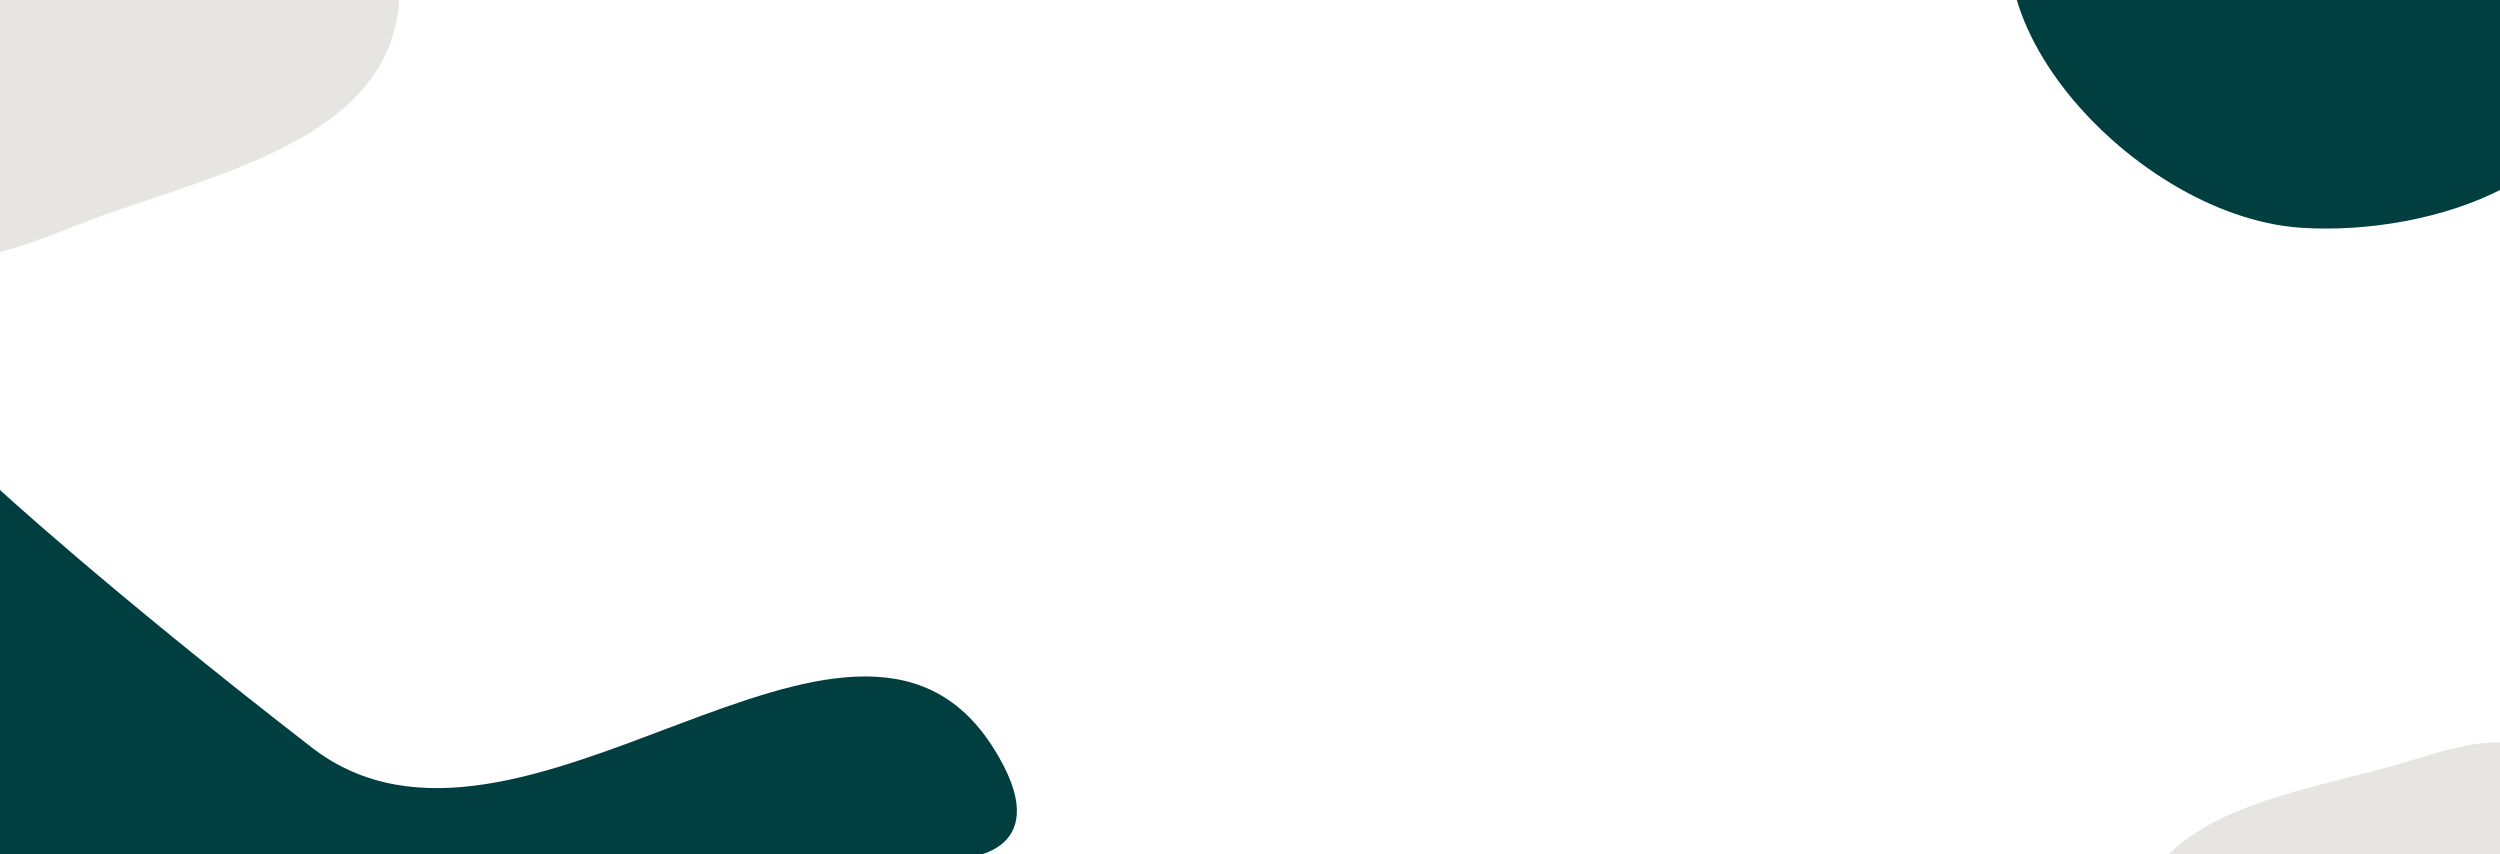
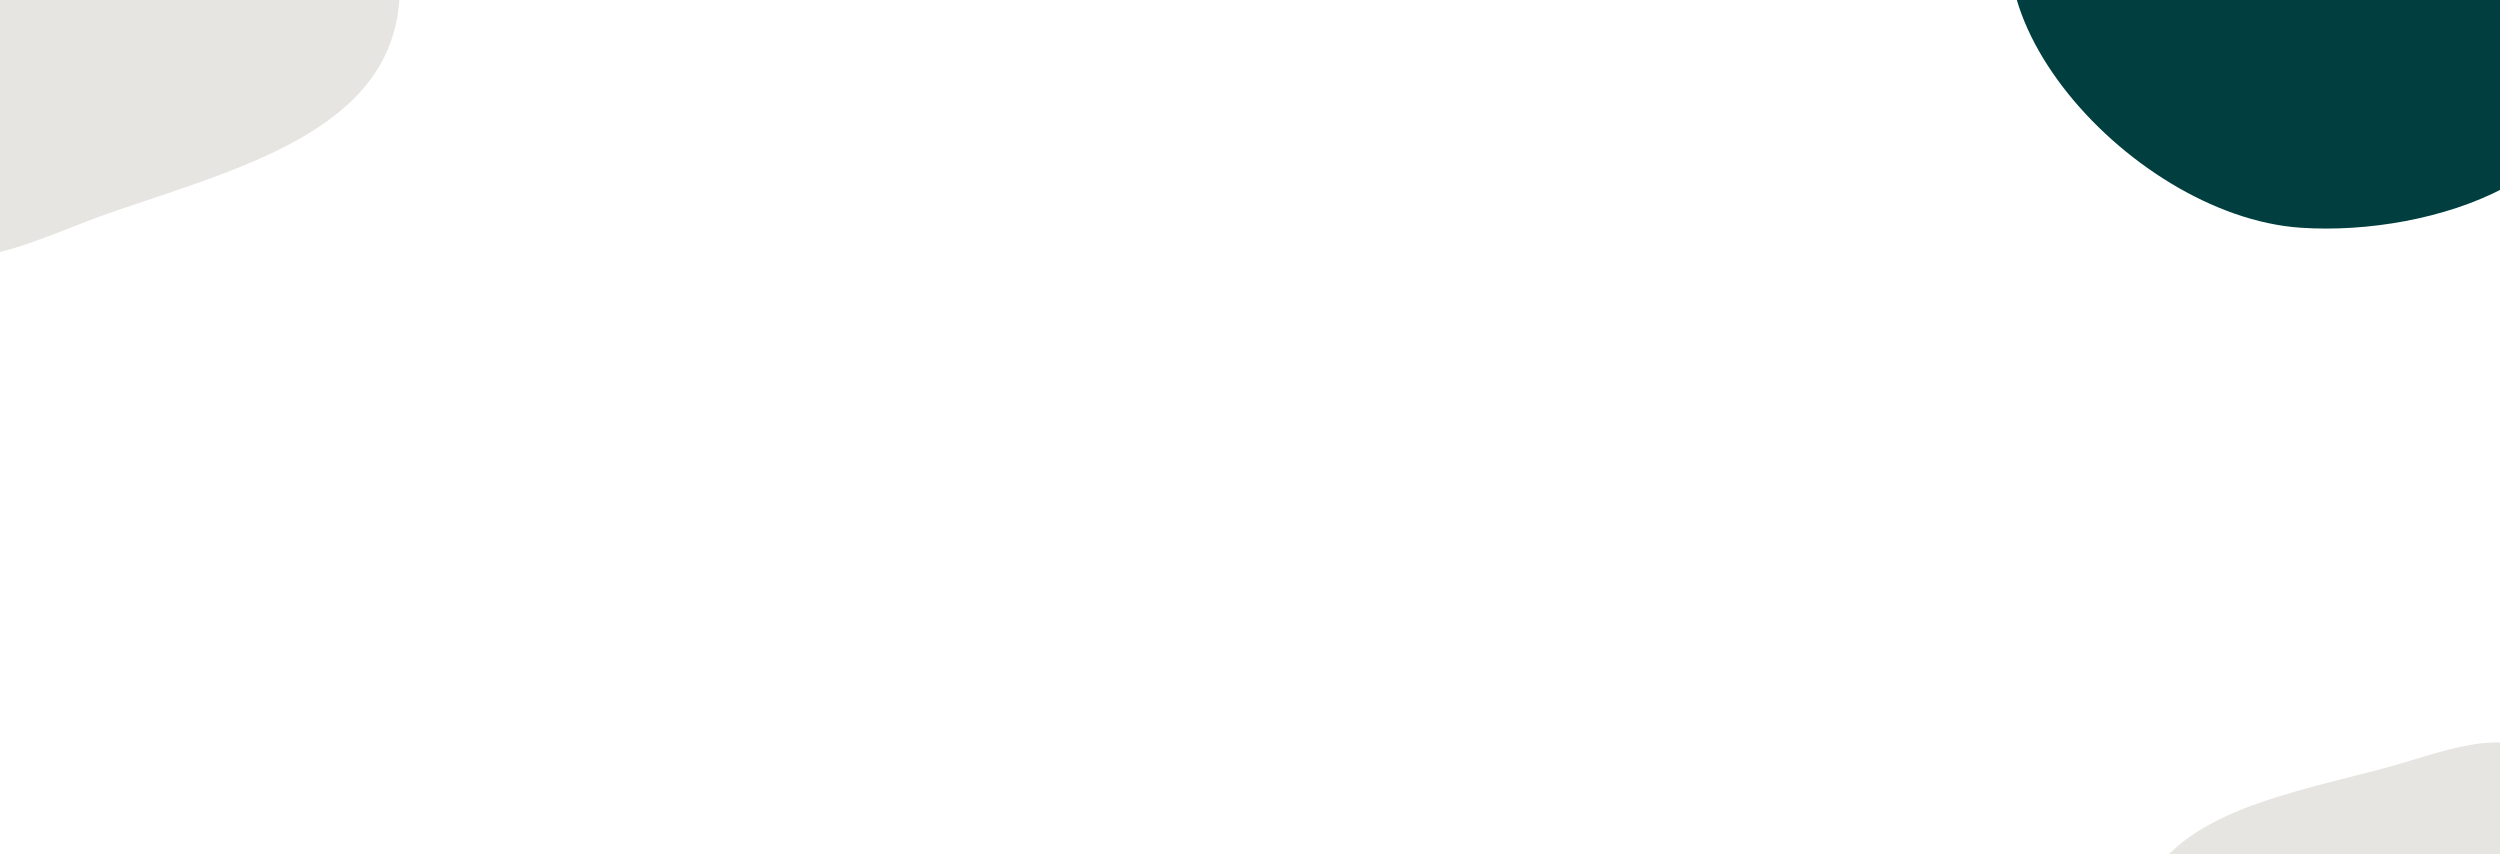
<svg xmlns="http://www.w3.org/2000/svg" fill="none" viewBox="0 0 1440 492" height="492" width="1440">
  <g clip-path="url(#clip0_3124_28)">
    <path fill="#003E40" d="M1386.16 -55.834C1313 -91.797 1235.12 -137.276 1178.72 -79.56C1109 -8.206 1224.73 124.411 1325.28 131.179C1401.72 136.323 1505.81 100.137 1489.31 26.148C1478.2 -23.631 1432.42 -33.096 1386.16 -55.834Z" />
    <path fill="#E6E5E2" d="M1369.06 443.624C1307.44 459.549 1238.5 472.7 1230.57 530.145C1220.77 601.163 1353.33 616.004 1418.28 571.561C1467.64 537.778 1514.86 468.938 1470.44 437.707C1440.55 416.695 1408.03 433.555 1369.06 443.624Z" />
    <path fill="#E6E5E2" d="M66.818 121.373C143.978 95.071 231.208 72.159 230.276 -8.533C229.124 -108.29 53.516 -120.231 -22.372 -53.913C-80.058 -3.502 -128.076 95.69 -64.086 136.336C-21.033 163.683 18.032 138.002 66.818 121.373Z" />
-     <path fill="#003E40" d="M-3 279.5V494H555.999C555.999 494 610.449 491.025 572 430.5C491.013 303.017 299.041 523.067 179.5 430.5C59.958 337.933 -3 279.5 -3 279.5Z" />
  </g>
  <defs>
    <clipPath id="clip0_3124_28">
      <rect fill="white" height="492" width="1440" />
    </clipPath>
  </defs>
</svg>